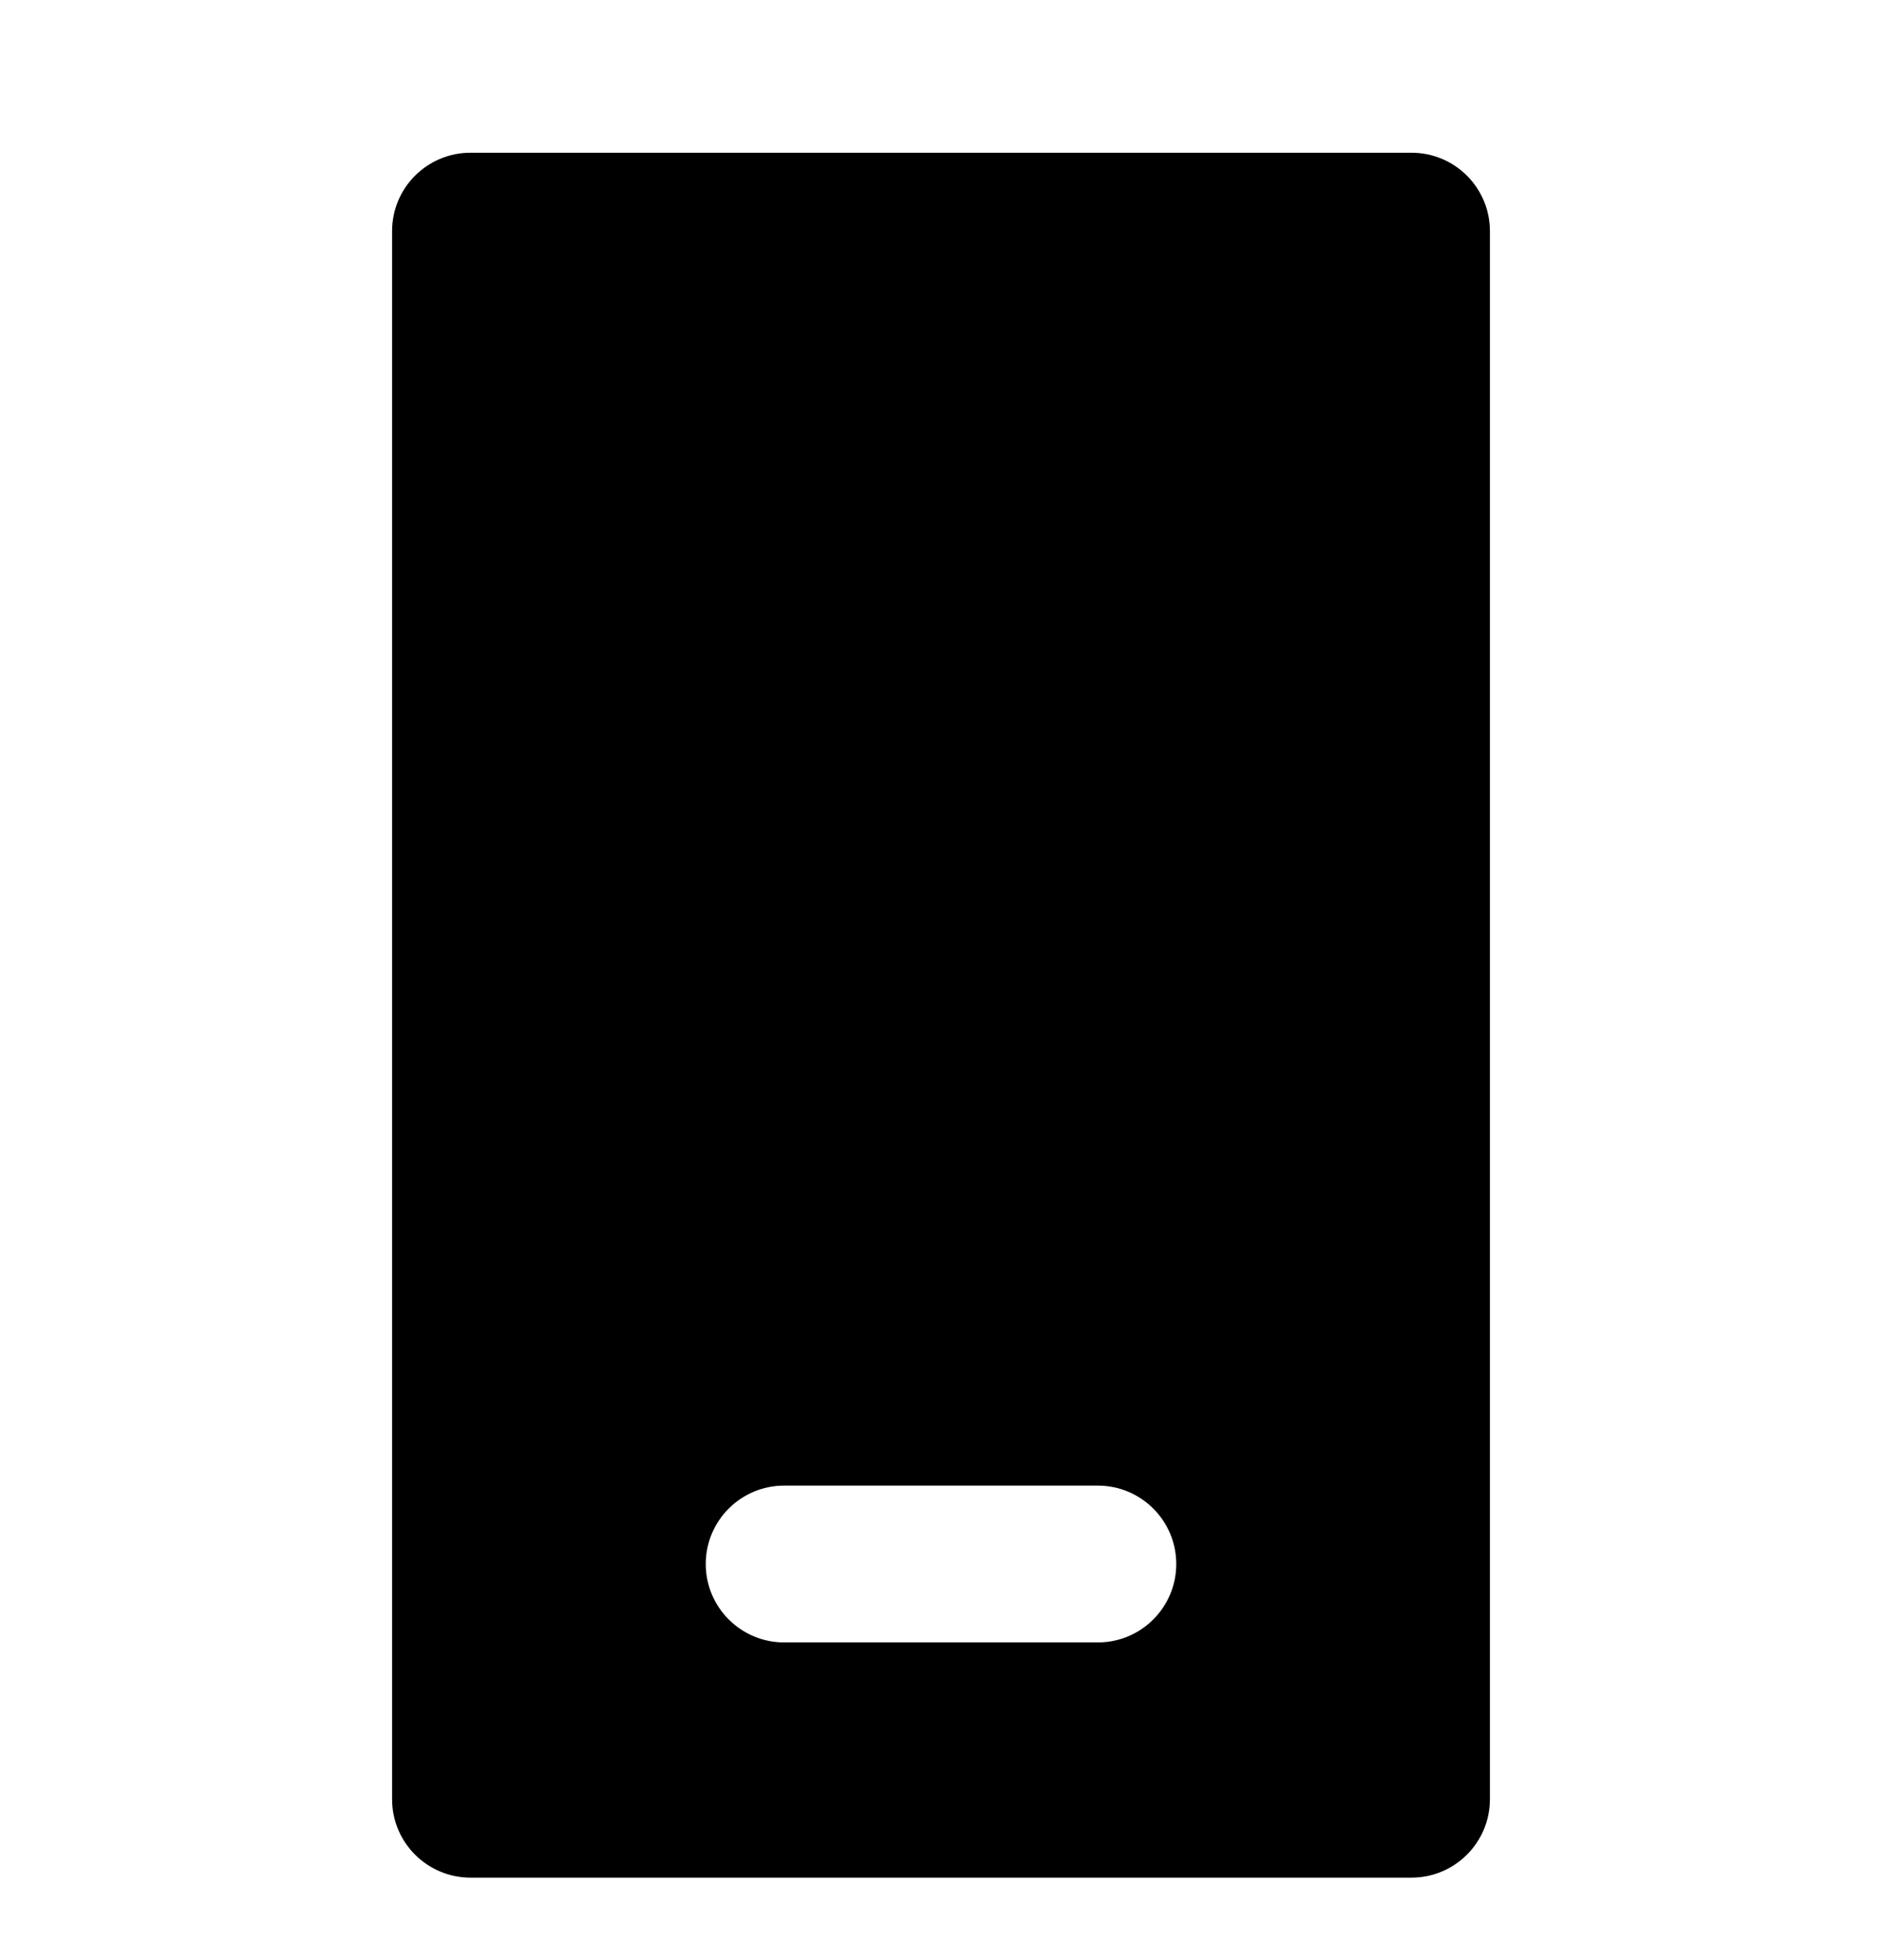
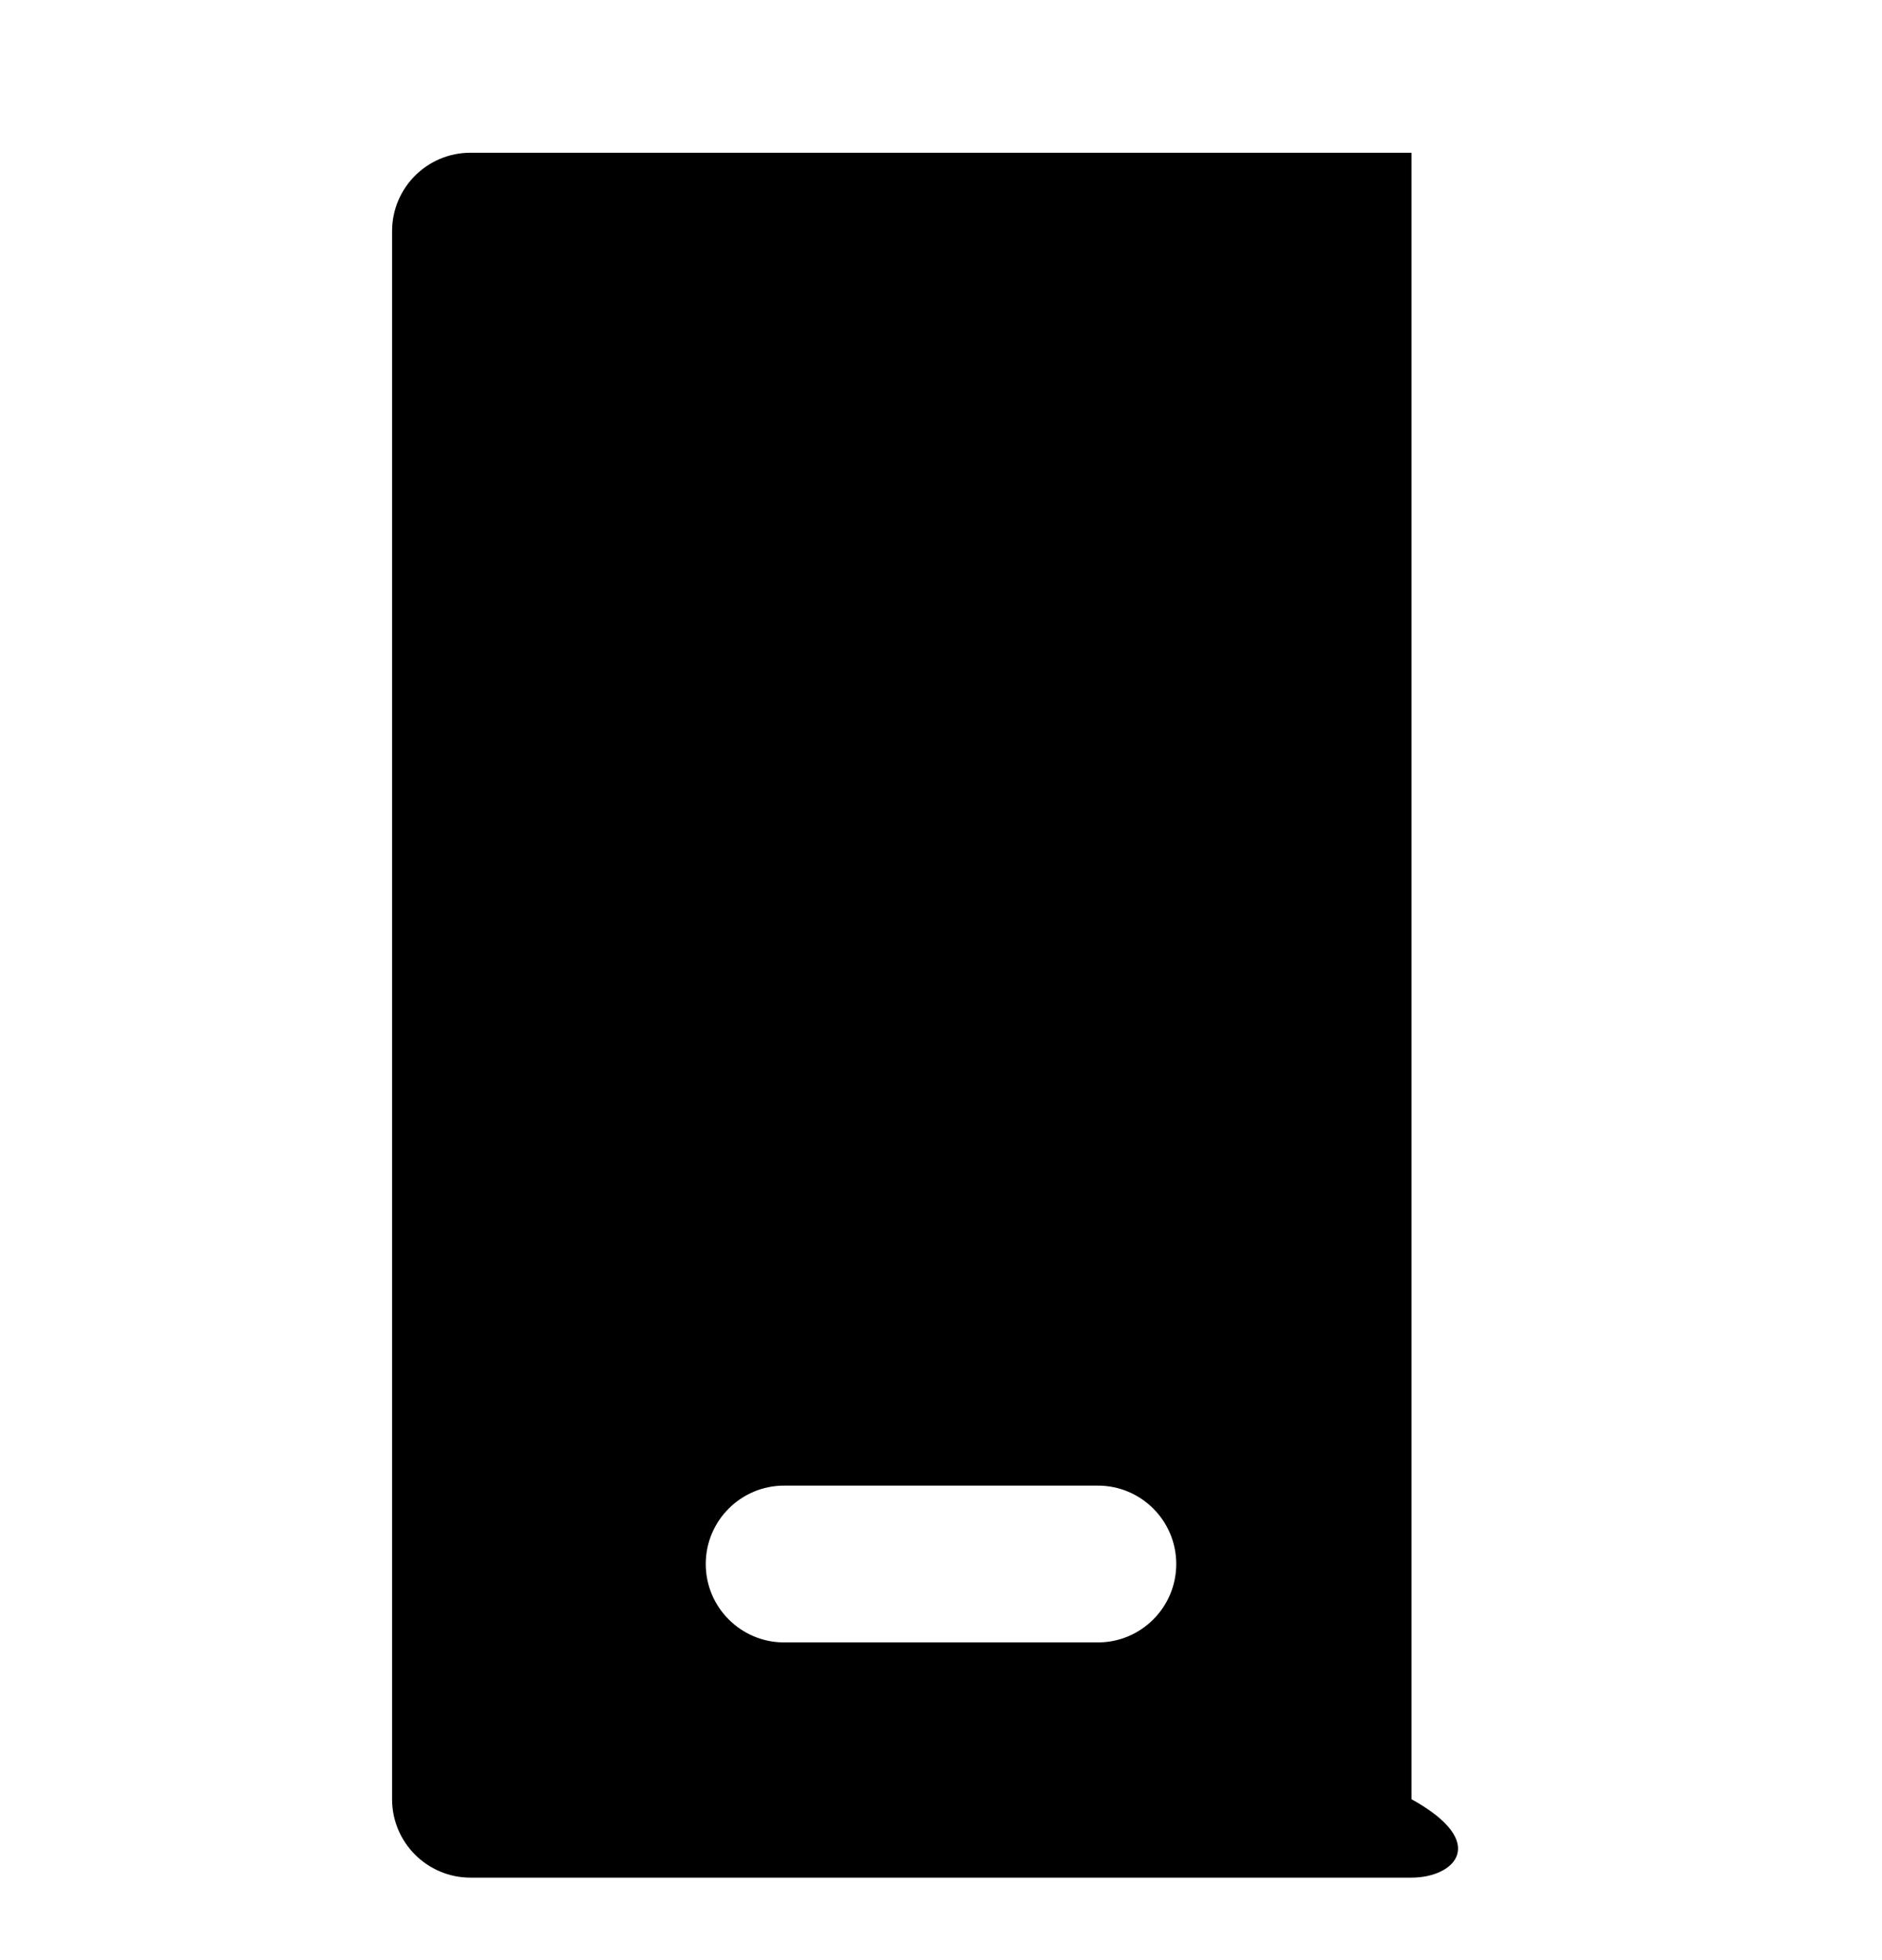
<svg xmlns="http://www.w3.org/2000/svg" width="24" height="25" viewBox="0 0 24 25" fill="none">
-   <path fill-rule="evenodd" clip-rule="evenodd" d="M5 2.948C5 2.395 5.448 1.948 6 1.948H18C18.552 1.948 19 2.395 19 2.948V22.948C19 23.5 18.552 23.948 18 23.948H6C5.448 23.948 5 23.5 5 22.948V2.948ZM10 18.948C9.448 18.948 9 19.395 9 19.948C9 20.5 9.448 20.948 10 20.948H14C14.552 20.948 15 20.5 15 19.948C15 19.395 14.552 18.948 14 18.948H10Z" fill="black" />
+   <path fill-rule="evenodd" clip-rule="evenodd" d="M5 2.948C5 2.395 5.448 1.948 6 1.948H18V22.948C19 23.5 18.552 23.948 18 23.948H6C5.448 23.948 5 23.5 5 22.948V2.948ZM10 18.948C9.448 18.948 9 19.395 9 19.948C9 20.5 9.448 20.948 10 20.948H14C14.552 20.948 15 20.5 15 19.948C15 19.395 14.552 18.948 14 18.948H10Z" fill="black" />
</svg>